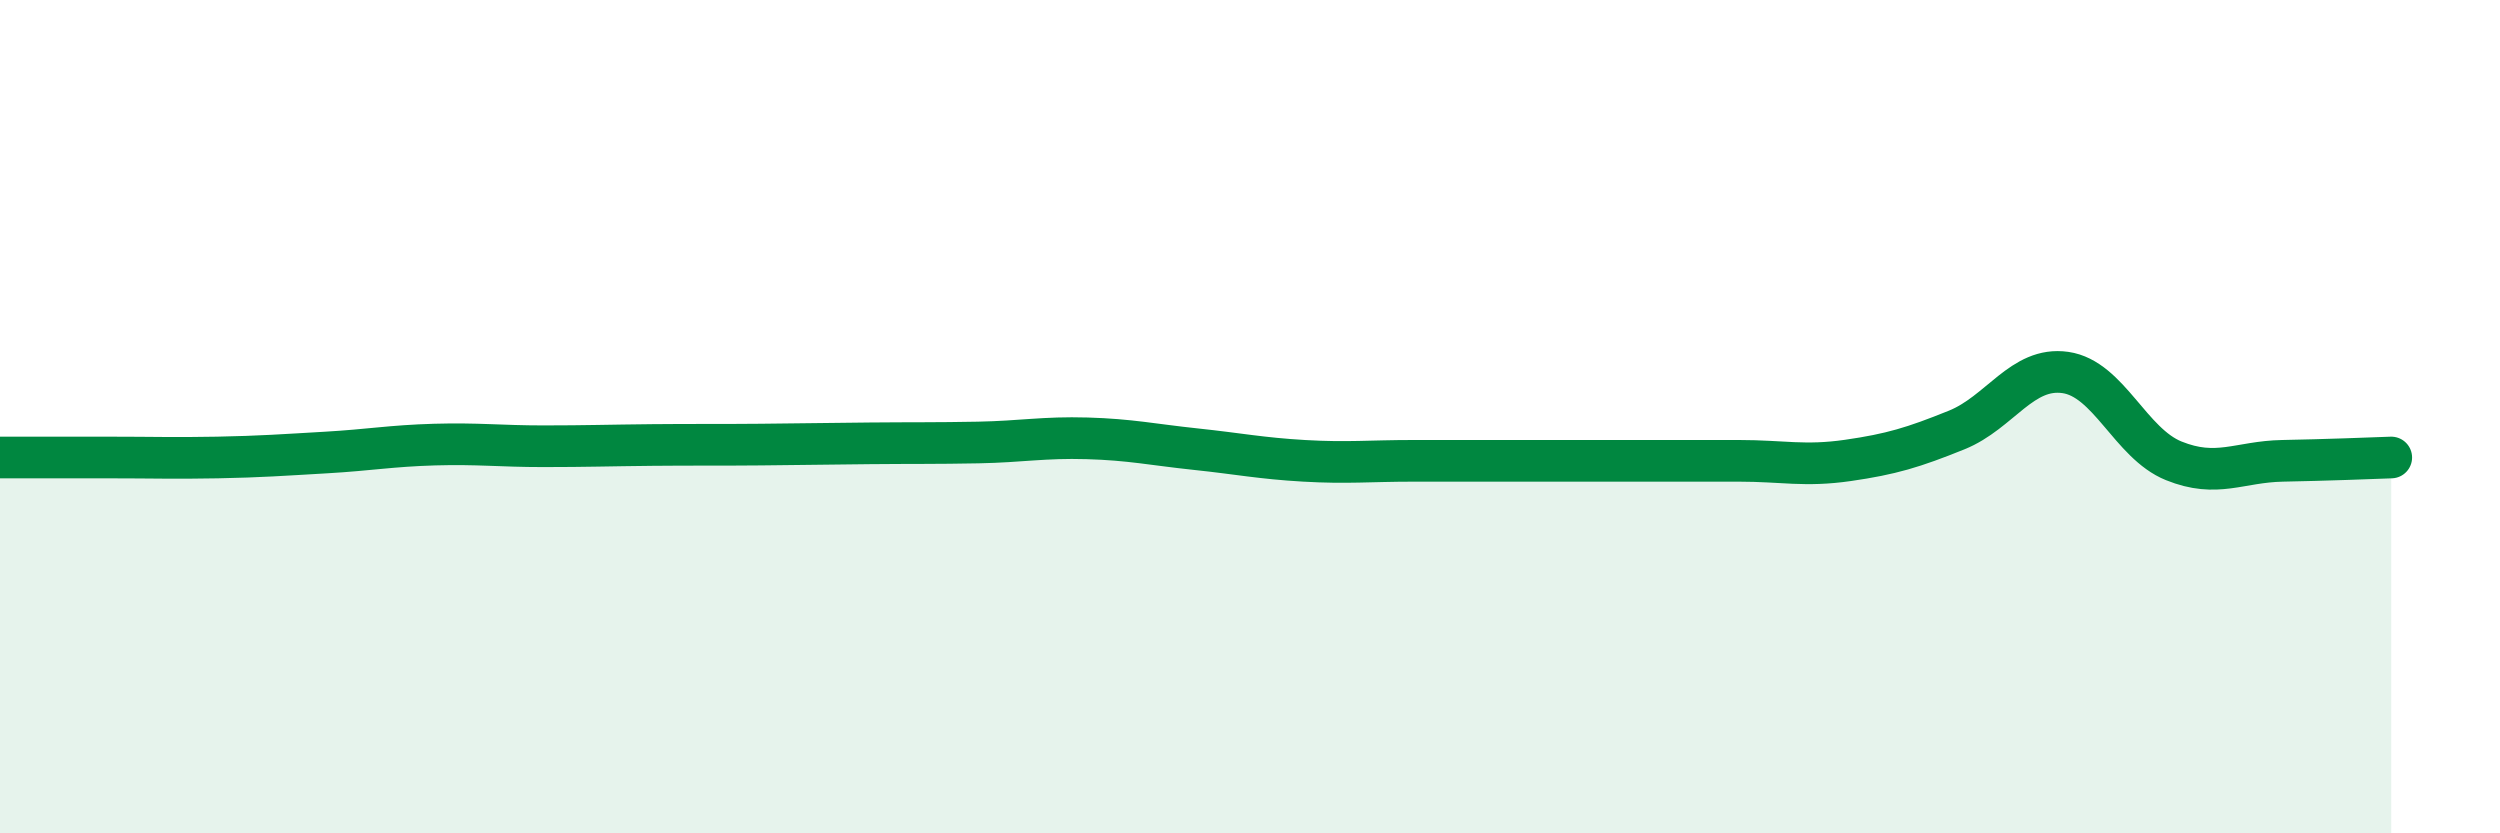
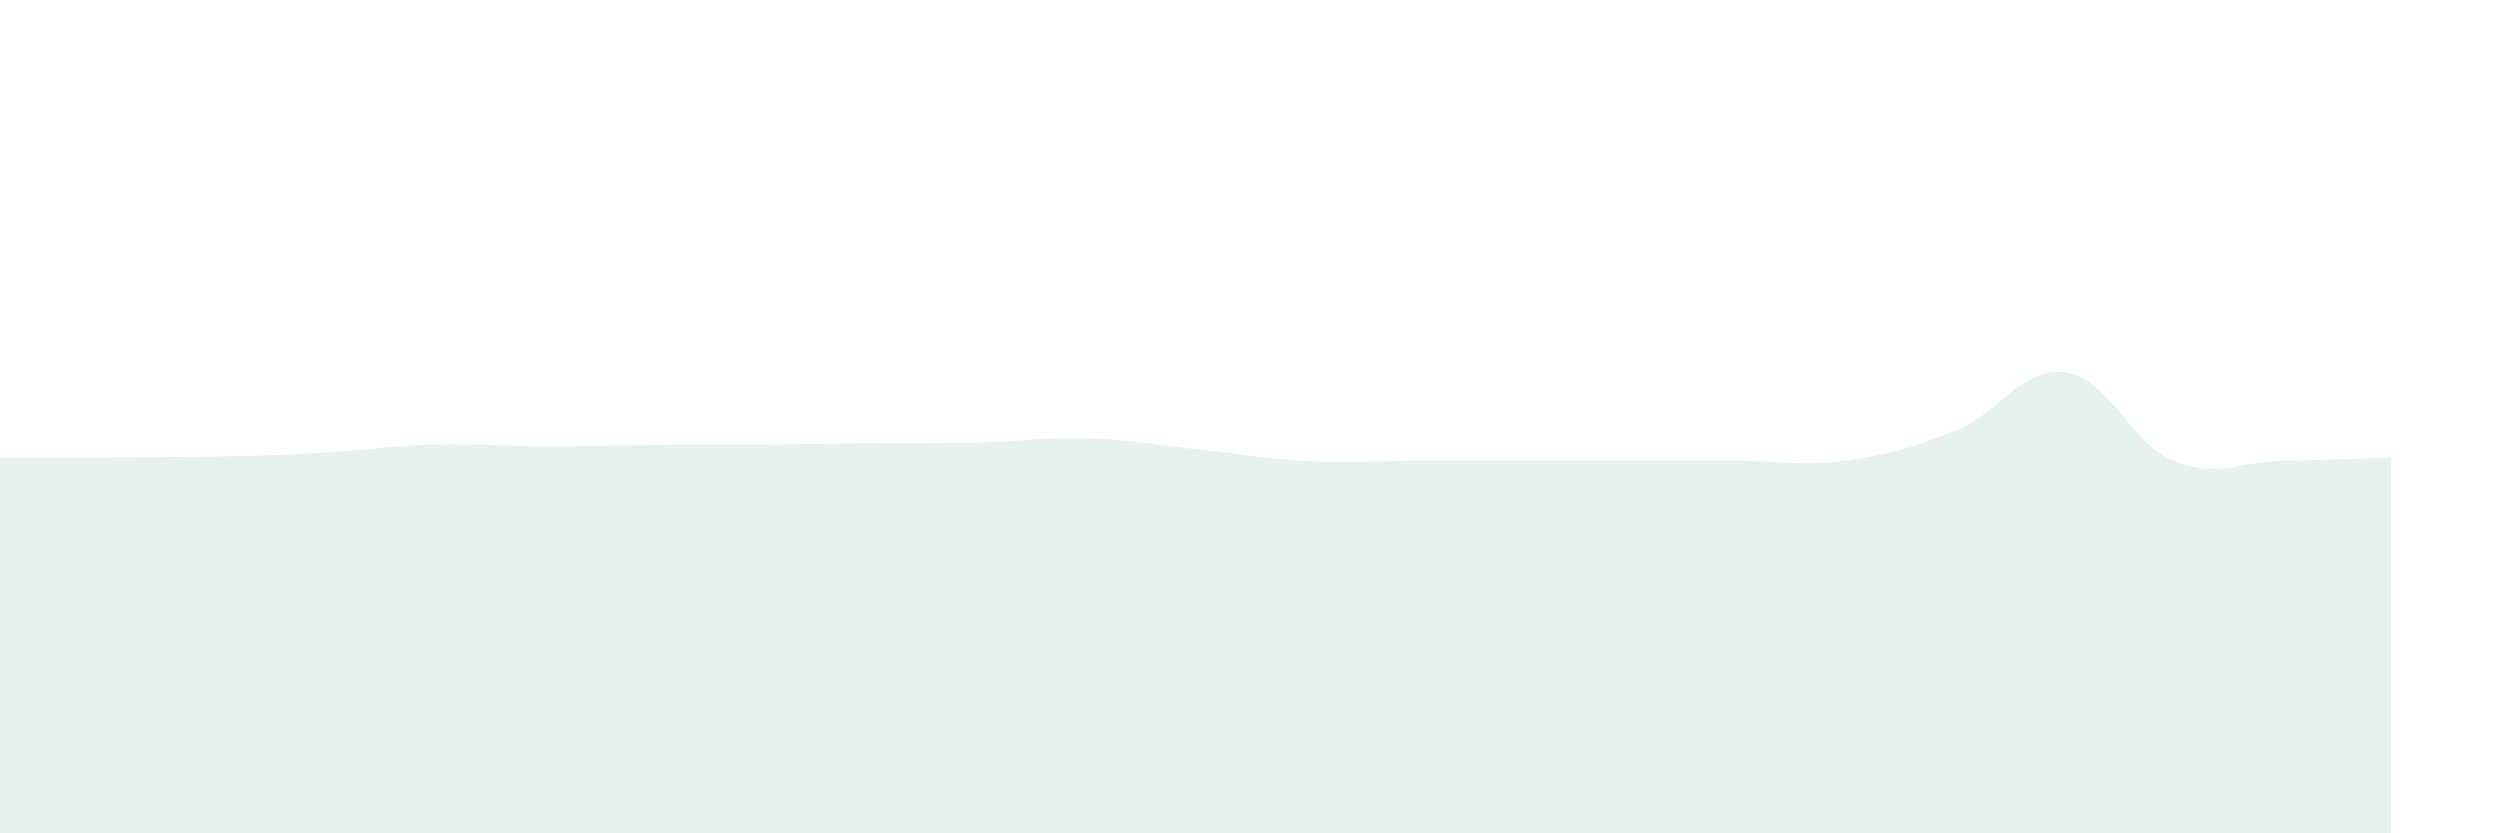
<svg xmlns="http://www.w3.org/2000/svg" width="60" height="20" viewBox="0 0 60 20">
-   <path d="M 0,10.98 C 0.52,10.98 1.57,10.98 2.61,10.98 C 3.65,10.98 4.18,11 5.22,10.98 C 6.26,10.96 6.79,10.92 7.83,10.86 C 8.87,10.8 9.39,10.7 10.43,10.67 C 11.47,10.64 12,10.71 13.04,10.71 C 14.08,10.71 14.61,10.69 15.65,10.68 C 16.69,10.67 17.22,10.68 18.26,10.67 C 19.3,10.66 19.83,10.65 20.87,10.64 C 21.91,10.63 22.44,10.64 23.48,10.62 C 24.52,10.6 25.05,10.49 26.09,10.52 C 27.13,10.55 27.66,10.67 28.7,10.78 C 29.74,10.89 30.26,11 31.3,11.06 C 32.34,11.12 32.87,11.06 33.91,11.06 C 34.95,11.06 35.48,11.06 36.52,11.06 C 37.56,11.06 38.09,11.06 39.13,11.06 C 40.17,11.06 40.7,11.06 41.74,11.06 C 42.78,11.06 43.31,11.2 44.35,11.05 C 45.39,10.9 45.92,10.74 46.96,10.32 C 48,9.9 48.53,8.79 49.57,8.94 C 50.61,9.09 51.13,10.64 52.17,11.06 C 53.21,11.48 53.74,11.08 54.78,11.06 C 55.82,11.04 56.87,11 57.39,10.98L57.39 20L0 20Z" fill="#008740" opacity="0.1" stroke-linecap="round" stroke-linejoin="round" />
-   <path d="M 0,10.98 C 0.52,10.98 1.57,10.98 2.61,10.98 C 3.65,10.98 4.18,11 5.22,10.98 C 6.26,10.96 6.79,10.92 7.83,10.86 C 8.87,10.8 9.39,10.7 10.43,10.67 C 11.47,10.64 12,10.71 13.04,10.71 C 14.08,10.71 14.61,10.69 15.65,10.68 C 16.69,10.67 17.22,10.68 18.26,10.67 C 19.3,10.66 19.83,10.65 20.87,10.64 C 21.91,10.63 22.44,10.64 23.48,10.62 C 24.52,10.6 25.05,10.49 26.09,10.52 C 27.13,10.55 27.66,10.67 28.7,10.78 C 29.74,10.89 30.26,11 31.3,11.06 C 32.34,11.12 32.87,11.06 33.91,11.06 C 34.95,11.06 35.48,11.06 36.52,11.06 C 37.56,11.06 38.09,11.06 39.13,11.06 C 40.17,11.06 40.7,11.06 41.74,11.06 C 42.78,11.06 43.31,11.2 44.35,11.05 C 45.39,10.9 45.92,10.74 46.96,10.32 C 48,9.9 48.53,8.79 49.57,8.94 C 50.61,9.09 51.13,10.64 52.17,11.06 C 53.21,11.48 53.74,11.08 54.78,11.06 C 55.82,11.04 56.87,11 57.39,10.98" stroke="#008740" stroke-width="1" fill="none" stroke-linecap="round" stroke-linejoin="round" />
+   <path d="M 0,10.98 C 0.52,10.98 1.57,10.98 2.61,10.98 C 6.26,10.96 6.79,10.92 7.83,10.86 C 8.87,10.8 9.39,10.7 10.43,10.67 C 11.47,10.64 12,10.71 13.04,10.71 C 14.08,10.71 14.61,10.69 15.65,10.68 C 16.69,10.67 17.22,10.68 18.26,10.67 C 19.3,10.66 19.83,10.65 20.87,10.64 C 21.91,10.63 22.44,10.64 23.48,10.62 C 24.52,10.6 25.05,10.49 26.09,10.52 C 27.13,10.55 27.66,10.67 28.7,10.78 C 29.74,10.89 30.26,11 31.3,11.06 C 32.34,11.12 32.87,11.06 33.91,11.06 C 34.95,11.06 35.48,11.06 36.52,11.06 C 37.56,11.06 38.09,11.06 39.13,11.06 C 40.17,11.06 40.7,11.06 41.74,11.06 C 42.78,11.06 43.31,11.2 44.35,11.05 C 45.39,10.9 45.92,10.74 46.96,10.32 C 48,9.9 48.53,8.79 49.57,8.94 C 50.61,9.09 51.13,10.64 52.17,11.06 C 53.21,11.48 53.74,11.08 54.78,11.06 C 55.82,11.04 56.87,11 57.39,10.98L57.39 20L0 20Z" fill="#008740" opacity="0.1" stroke-linecap="round" stroke-linejoin="round" />
</svg>